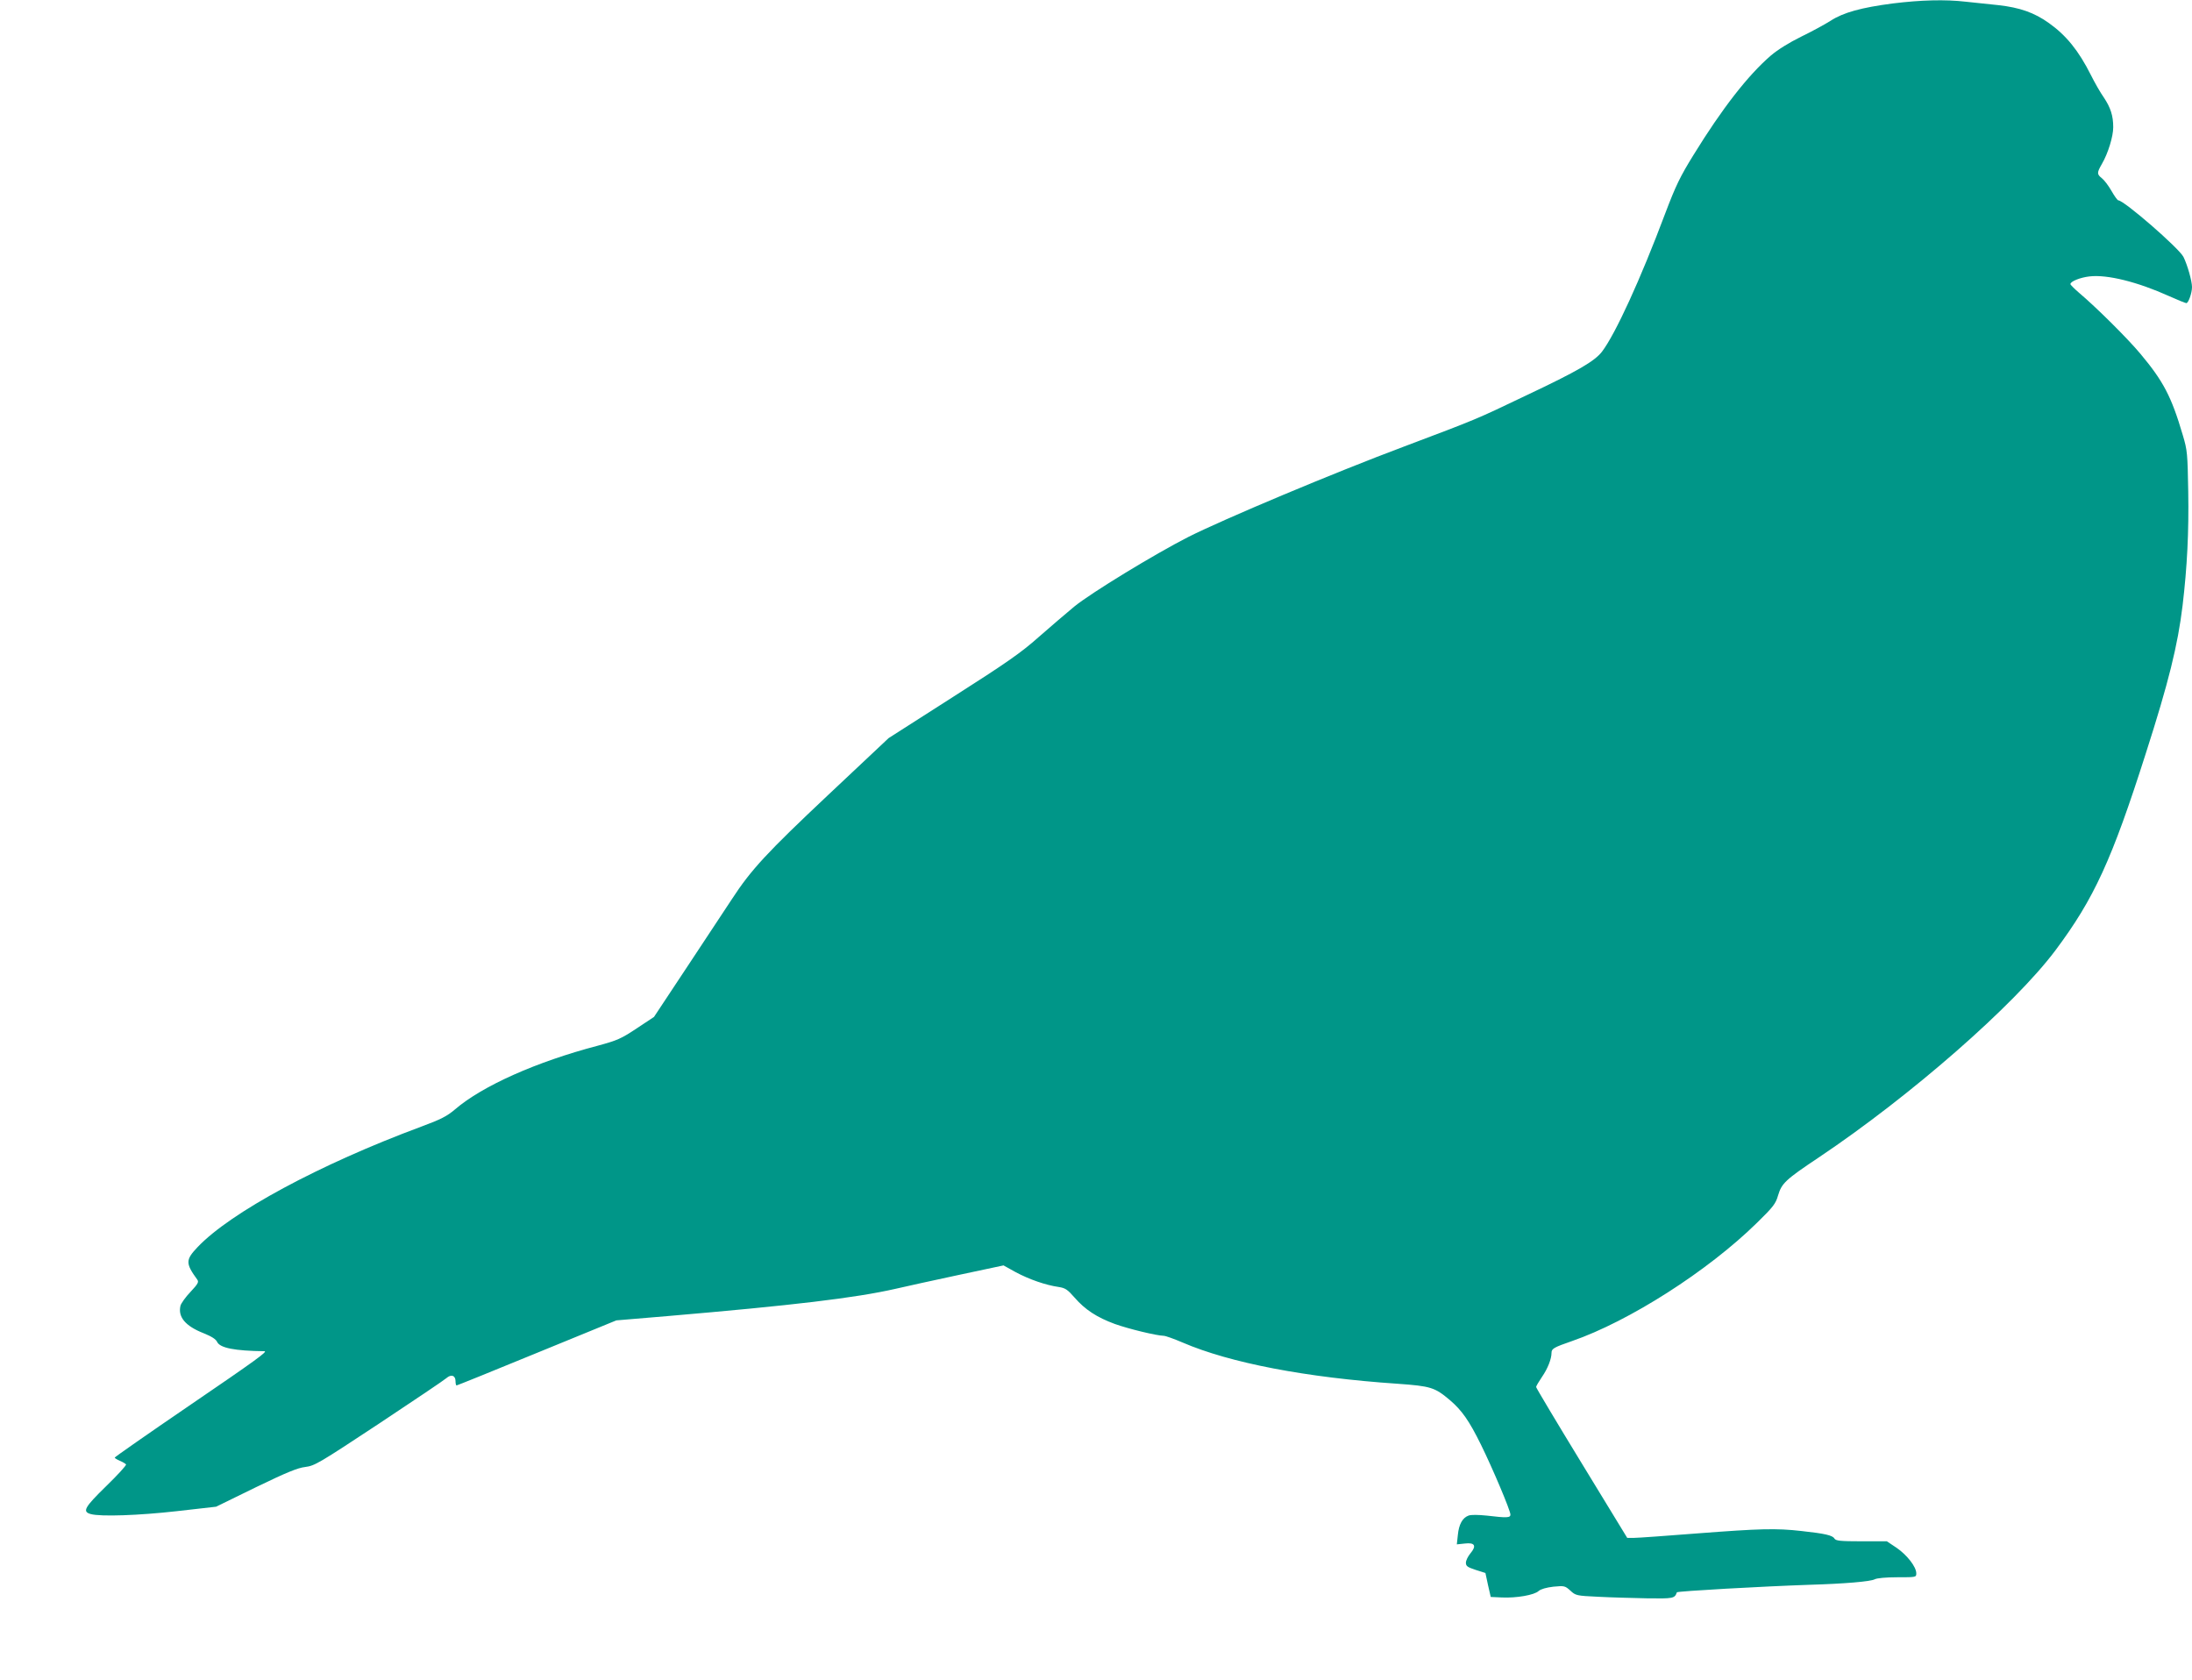
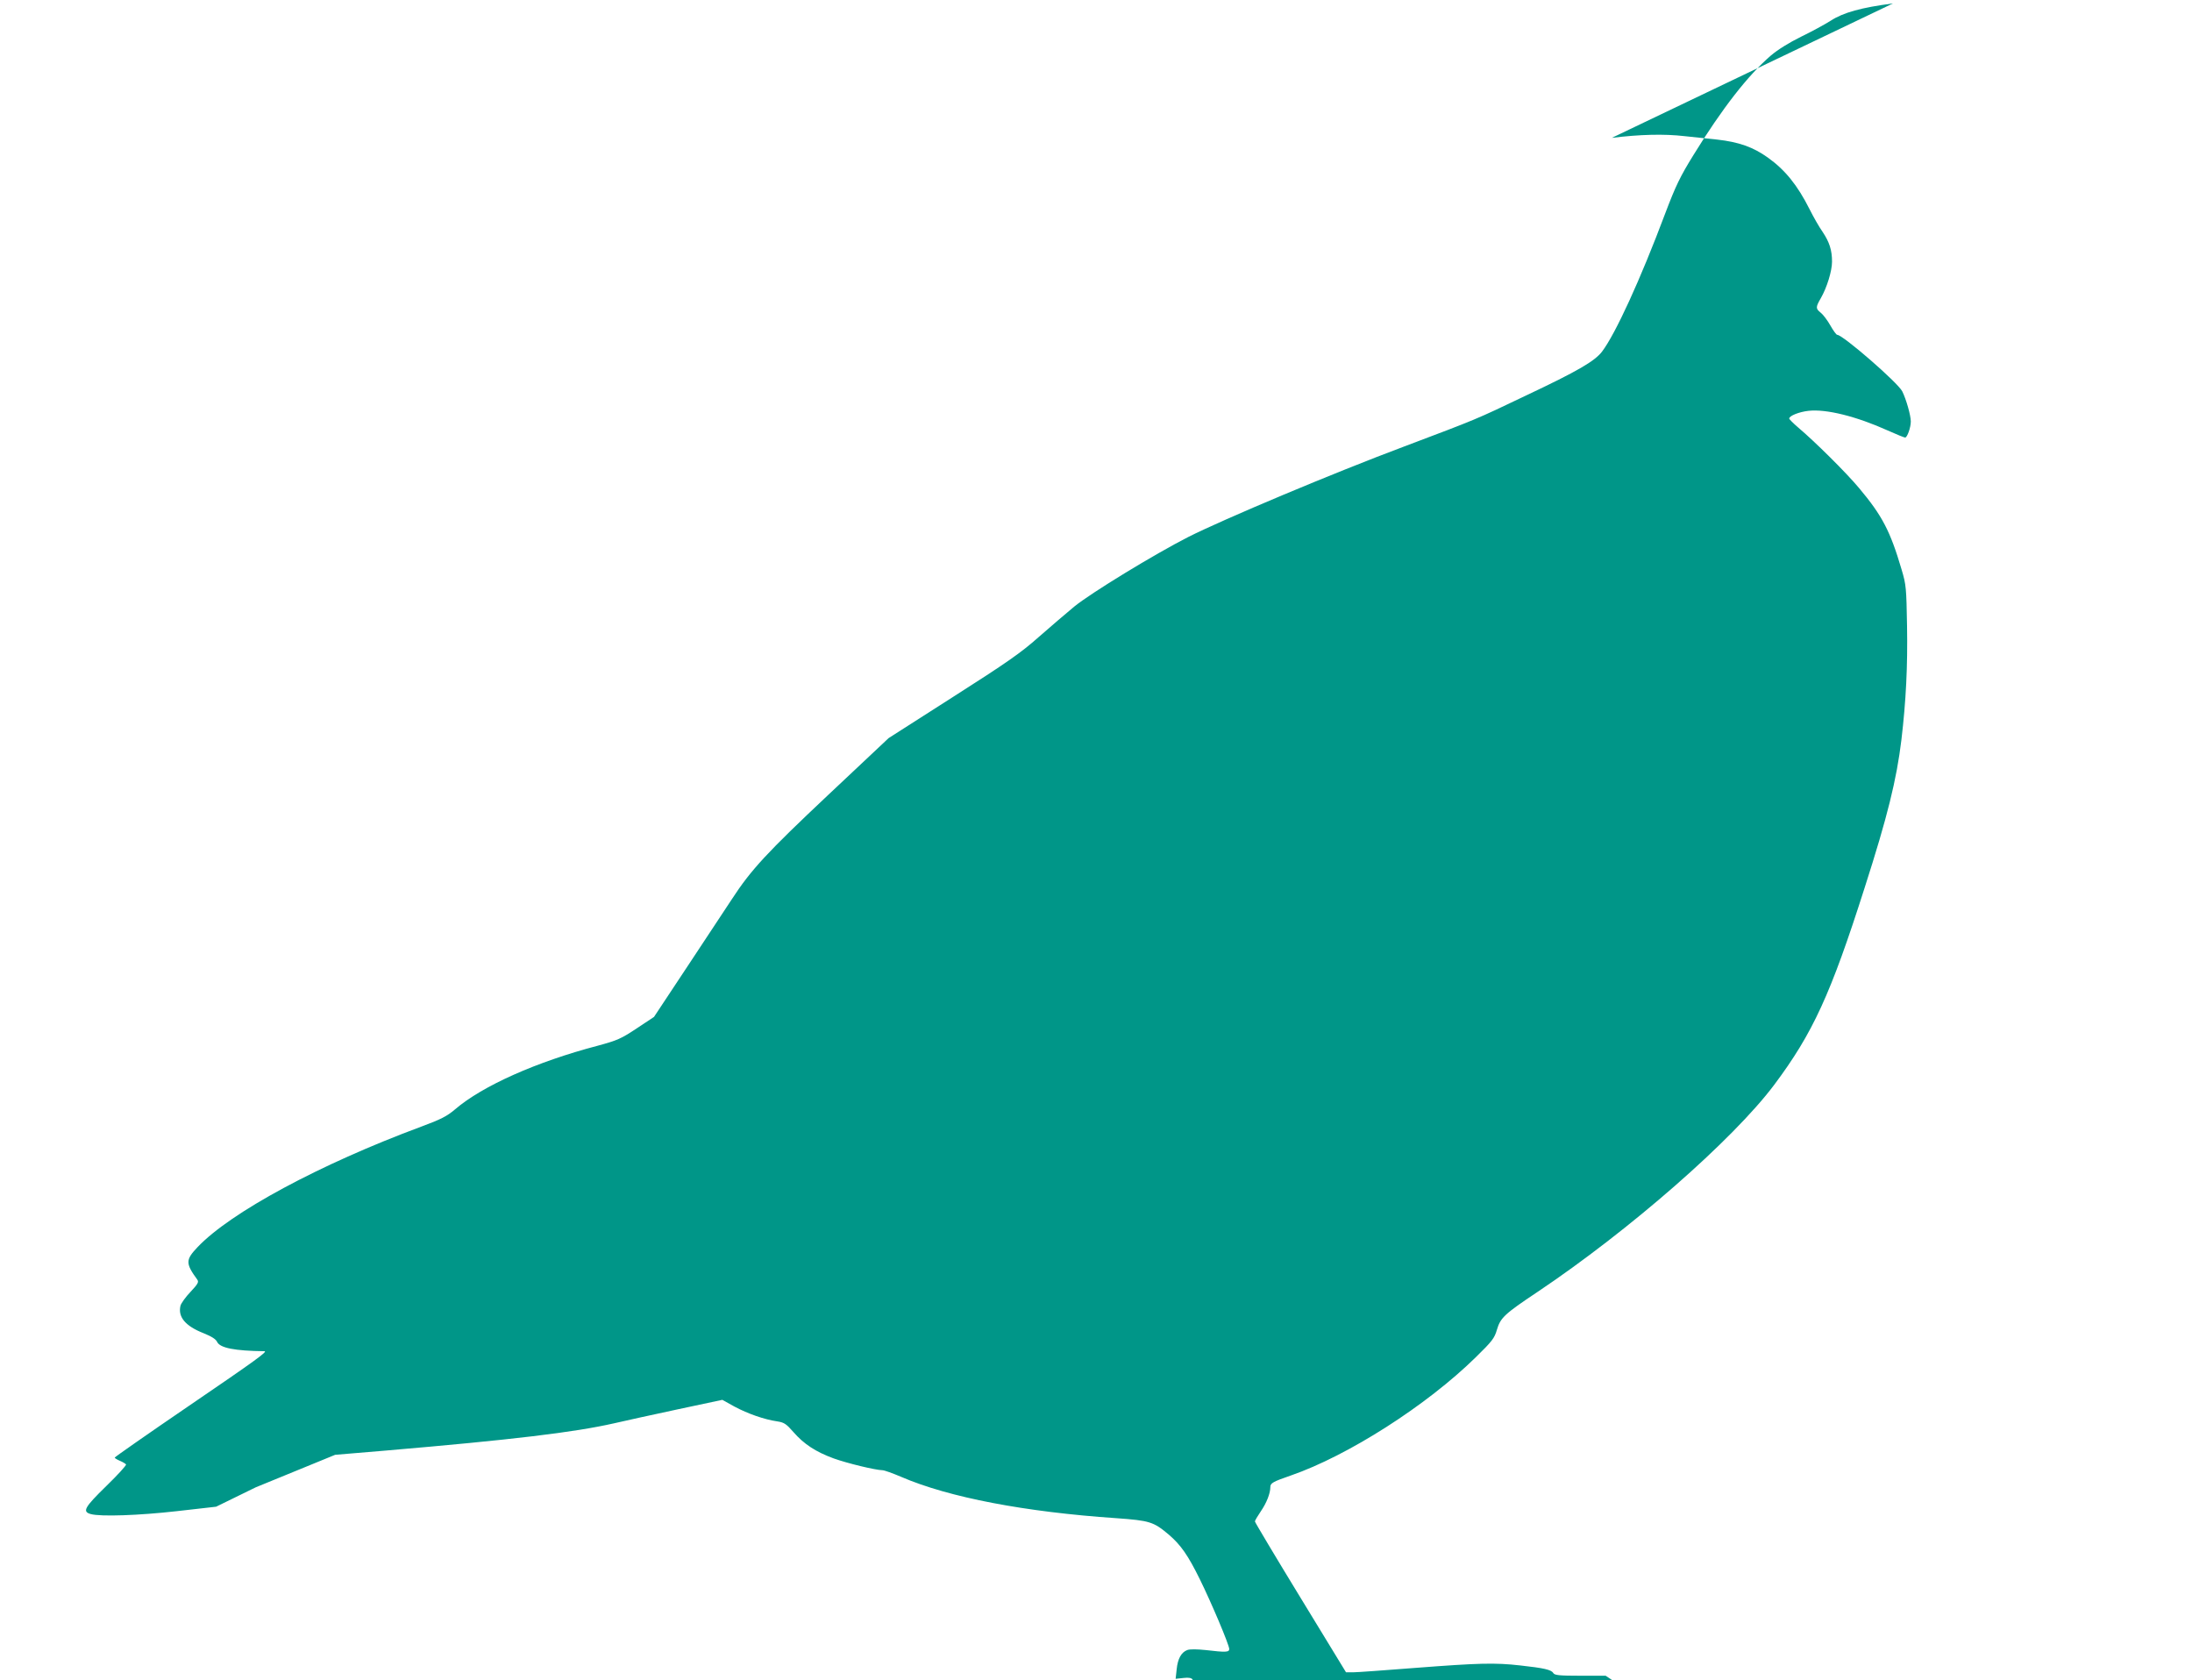
<svg xmlns="http://www.w3.org/2000/svg" version="1.0" width="1280pt" height="981pt" viewBox="0 0 1280 981" preserveAspectRatio="xMidYMid meet">
  <g transform="translate(0,981) scale(0.1,-0.1)" fill="#009688" stroke="none">
-     <path d="M11054 9790 c-185 -24 -290 -53 -364 -101 -33 -21 -110 -63 -172 -93 -71 -35 -137 -76 -178 -111 -132 -114 -283 -307 -451 -580 -78 -126 -104 -180 -165 -341 -146 -389 -291 -704 -369 -807 -43 -56 -140 -113 -445 -257 -297 -142 -281 -135 -710 -297 -414 -155 -1056 -425 -1262 -529 -196 -100 -567 -326 -665 -406 -48 -40 -142 -120 -209 -179 -100 -89 -184 -148 -498 -348 l-377 -241 -352 -331 c-358 -337 -451 -437 -563 -609 -31 -47 -146 -221 -255 -386 l-200 -302 -101 -67 c-92 -61 -113 -70 -227 -101 -358 -94 -673 -234 -834 -372 -47 -40 -82 -58 -198 -101 -593 -220 -1114 -501 -1306 -704 -70 -74 -70 -94 -1 -189 10 -14 4 -25 -39 -71 -29 -30 -55 -67 -59 -81 -16 -66 28 -119 135 -161 47 -19 72 -35 79 -51 17 -35 102 -52 276 -54 22 0 -46 -50 -445 -322 -236 -161 -429 -296 -429 -299 0 -4 14 -12 30 -19 17 -7 33 -17 36 -21 3 -5 -49 -62 -116 -127 -127 -124 -141 -149 -90 -163 57 -16 282 -8 503 17 l229 26 231 113 c180 87 245 114 290 119 55 7 80 22 430 253 205 136 382 255 394 266 27 24 53 16 53 -18 0 -14 3 -25 6 -25 3 0 214 85 469 190 l464 190 298 25 c737 63 1097 106 1331 159 59 14 225 50 369 81 l263 56 72 -40 c77 -41 173 -75 250 -86 39 -6 52 -15 93 -62 61 -70 129 -115 235 -154 81 -29 243 -68 285 -69 11 0 61 -18 110 -39 278 -120 724 -205 1255 -241 196 -14 218 -21 307 -96 70 -60 112 -120 181 -260 68 -138 172 -384 172 -408 0 -19 -20 -20 -138 -6 -50 5 -92 6 -107 0 -35 -13 -56 -51 -62 -113 l-6 -55 47 5 c58 7 70 -13 32 -58 -14 -17 -26 -41 -26 -54 0 -20 9 -26 57 -42 l57 -18 15 -70 16 -70 65 -3 c84 -4 190 14 215 38 13 11 44 20 86 25 64 6 68 5 99 -23 31 -29 36 -30 164 -36 72 -4 200 -7 284 -9 154 -2 161 -1 174 35 3 7 506 35 773 44 204 6 358 19 382 32 13 7 66 12 132 12 110 0 111 0 111 23 0 38 -54 107 -115 149 l-57 38 -149 0 c-124 0 -149 3 -157 16 -11 19 -55 29 -192 44 -150 17 -244 14 -610 -14 -179 -14 -344 -26 -367 -26 l-41 0 -266 436 c-146 239 -266 440 -266 445 0 5 16 32 35 60 33 48 55 104 55 140 0 24 15 32 119 68 333 115 794 409 1081 691 95 93 109 111 123 160 21 70 42 91 237 221 536 359 1141 888 1382 1209 226 302 330 529 528 1150 134 417 187 633 215 864 27 227 37 431 33 666 -4 222 -5 240 -32 330 -66 224 -113 314 -248 475 -76 91 -260 273 -356 354 -28 24 -52 48 -52 52 0 16 58 39 112 45 103 12 280 -32 464 -115 51 -23 96 -41 101 -41 12 0 33 59 33 94 0 35 -27 130 -50 176 -26 51 -347 330 -380 330 -5 0 -23 25 -40 55 -17 30 -42 63 -56 74 -30 24 -30 32 0 84 36 62 66 160 66 214 0 67 -15 114 -55 174 -20 28 -54 88 -76 132 -71 141 -143 230 -244 302 -85 61 -170 91 -296 105 -57 6 -143 15 -190 20 -121 14 -262 10 -425 -10z" />
+     <path d="M11054 9790 c-185 -24 -290 -53 -364 -101 -33 -21 -110 -63 -172 -93 -71 -35 -137 -76 -178 -111 -132 -114 -283 -307 -451 -580 -78 -126 -104 -180 -165 -341 -146 -389 -291 -704 -369 -807 -43 -56 -140 -113 -445 -257 -297 -142 -281 -135 -710 -297 -414 -155 -1056 -425 -1262 -529 -196 -100 -567 -326 -665 -406 -48 -40 -142 -120 -209 -179 -100 -89 -184 -148 -498 -348 l-377 -241 -352 -331 c-358 -337 -451 -437 -563 -609 -31 -47 -146 -221 -255 -386 l-200 -302 -101 -67 c-92 -61 -113 -70 -227 -101 -358 -94 -673 -234 -834 -372 -47 -40 -82 -58 -198 -101 -593 -220 -1114 -501 -1306 -704 -70 -74 -70 -94 -1 -189 10 -14 4 -25 -39 -71 -29 -30 -55 -67 -59 -81 -16 -66 28 -119 135 -161 47 -19 72 -35 79 -51 17 -35 102 -52 276 -54 22 0 -46 -50 -445 -322 -236 -161 -429 -296 -429 -299 0 -4 14 -12 30 -19 17 -7 33 -17 36 -21 3 -5 -49 -62 -116 -127 -127 -124 -141 -149 -90 -163 57 -16 282 -8 503 17 l229 26 231 113 l464 190 298 25 c737 63 1097 106 1331 159 59 14 225 50 369 81 l263 56 72 -40 c77 -41 173 -75 250 -86 39 -6 52 -15 93 -62 61 -70 129 -115 235 -154 81 -29 243 -68 285 -69 11 0 61 -18 110 -39 278 -120 724 -205 1255 -241 196 -14 218 -21 307 -96 70 -60 112 -120 181 -260 68 -138 172 -384 172 -408 0 -19 -20 -20 -138 -6 -50 5 -92 6 -107 0 -35 -13 -56 -51 -62 -113 l-6 -55 47 5 c58 7 70 -13 32 -58 -14 -17 -26 -41 -26 -54 0 -20 9 -26 57 -42 l57 -18 15 -70 16 -70 65 -3 c84 -4 190 14 215 38 13 11 44 20 86 25 64 6 68 5 99 -23 31 -29 36 -30 164 -36 72 -4 200 -7 284 -9 154 -2 161 -1 174 35 3 7 506 35 773 44 204 6 358 19 382 32 13 7 66 12 132 12 110 0 111 0 111 23 0 38 -54 107 -115 149 l-57 38 -149 0 c-124 0 -149 3 -157 16 -11 19 -55 29 -192 44 -150 17 -244 14 -610 -14 -179 -14 -344 -26 -367 -26 l-41 0 -266 436 c-146 239 -266 440 -266 445 0 5 16 32 35 60 33 48 55 104 55 140 0 24 15 32 119 68 333 115 794 409 1081 691 95 93 109 111 123 160 21 70 42 91 237 221 536 359 1141 888 1382 1209 226 302 330 529 528 1150 134 417 187 633 215 864 27 227 37 431 33 666 -4 222 -5 240 -32 330 -66 224 -113 314 -248 475 -76 91 -260 273 -356 354 -28 24 -52 48 -52 52 0 16 58 39 112 45 103 12 280 -32 464 -115 51 -23 96 -41 101 -41 12 0 33 59 33 94 0 35 -27 130 -50 176 -26 51 -347 330 -380 330 -5 0 -23 25 -40 55 -17 30 -42 63 -56 74 -30 24 -30 32 0 84 36 62 66 160 66 214 0 67 -15 114 -55 174 -20 28 -54 88 -76 132 -71 141 -143 230 -244 302 -85 61 -170 91 -296 105 -57 6 -143 15 -190 20 -121 14 -262 10 -425 -10z" />
  </g>
</svg>